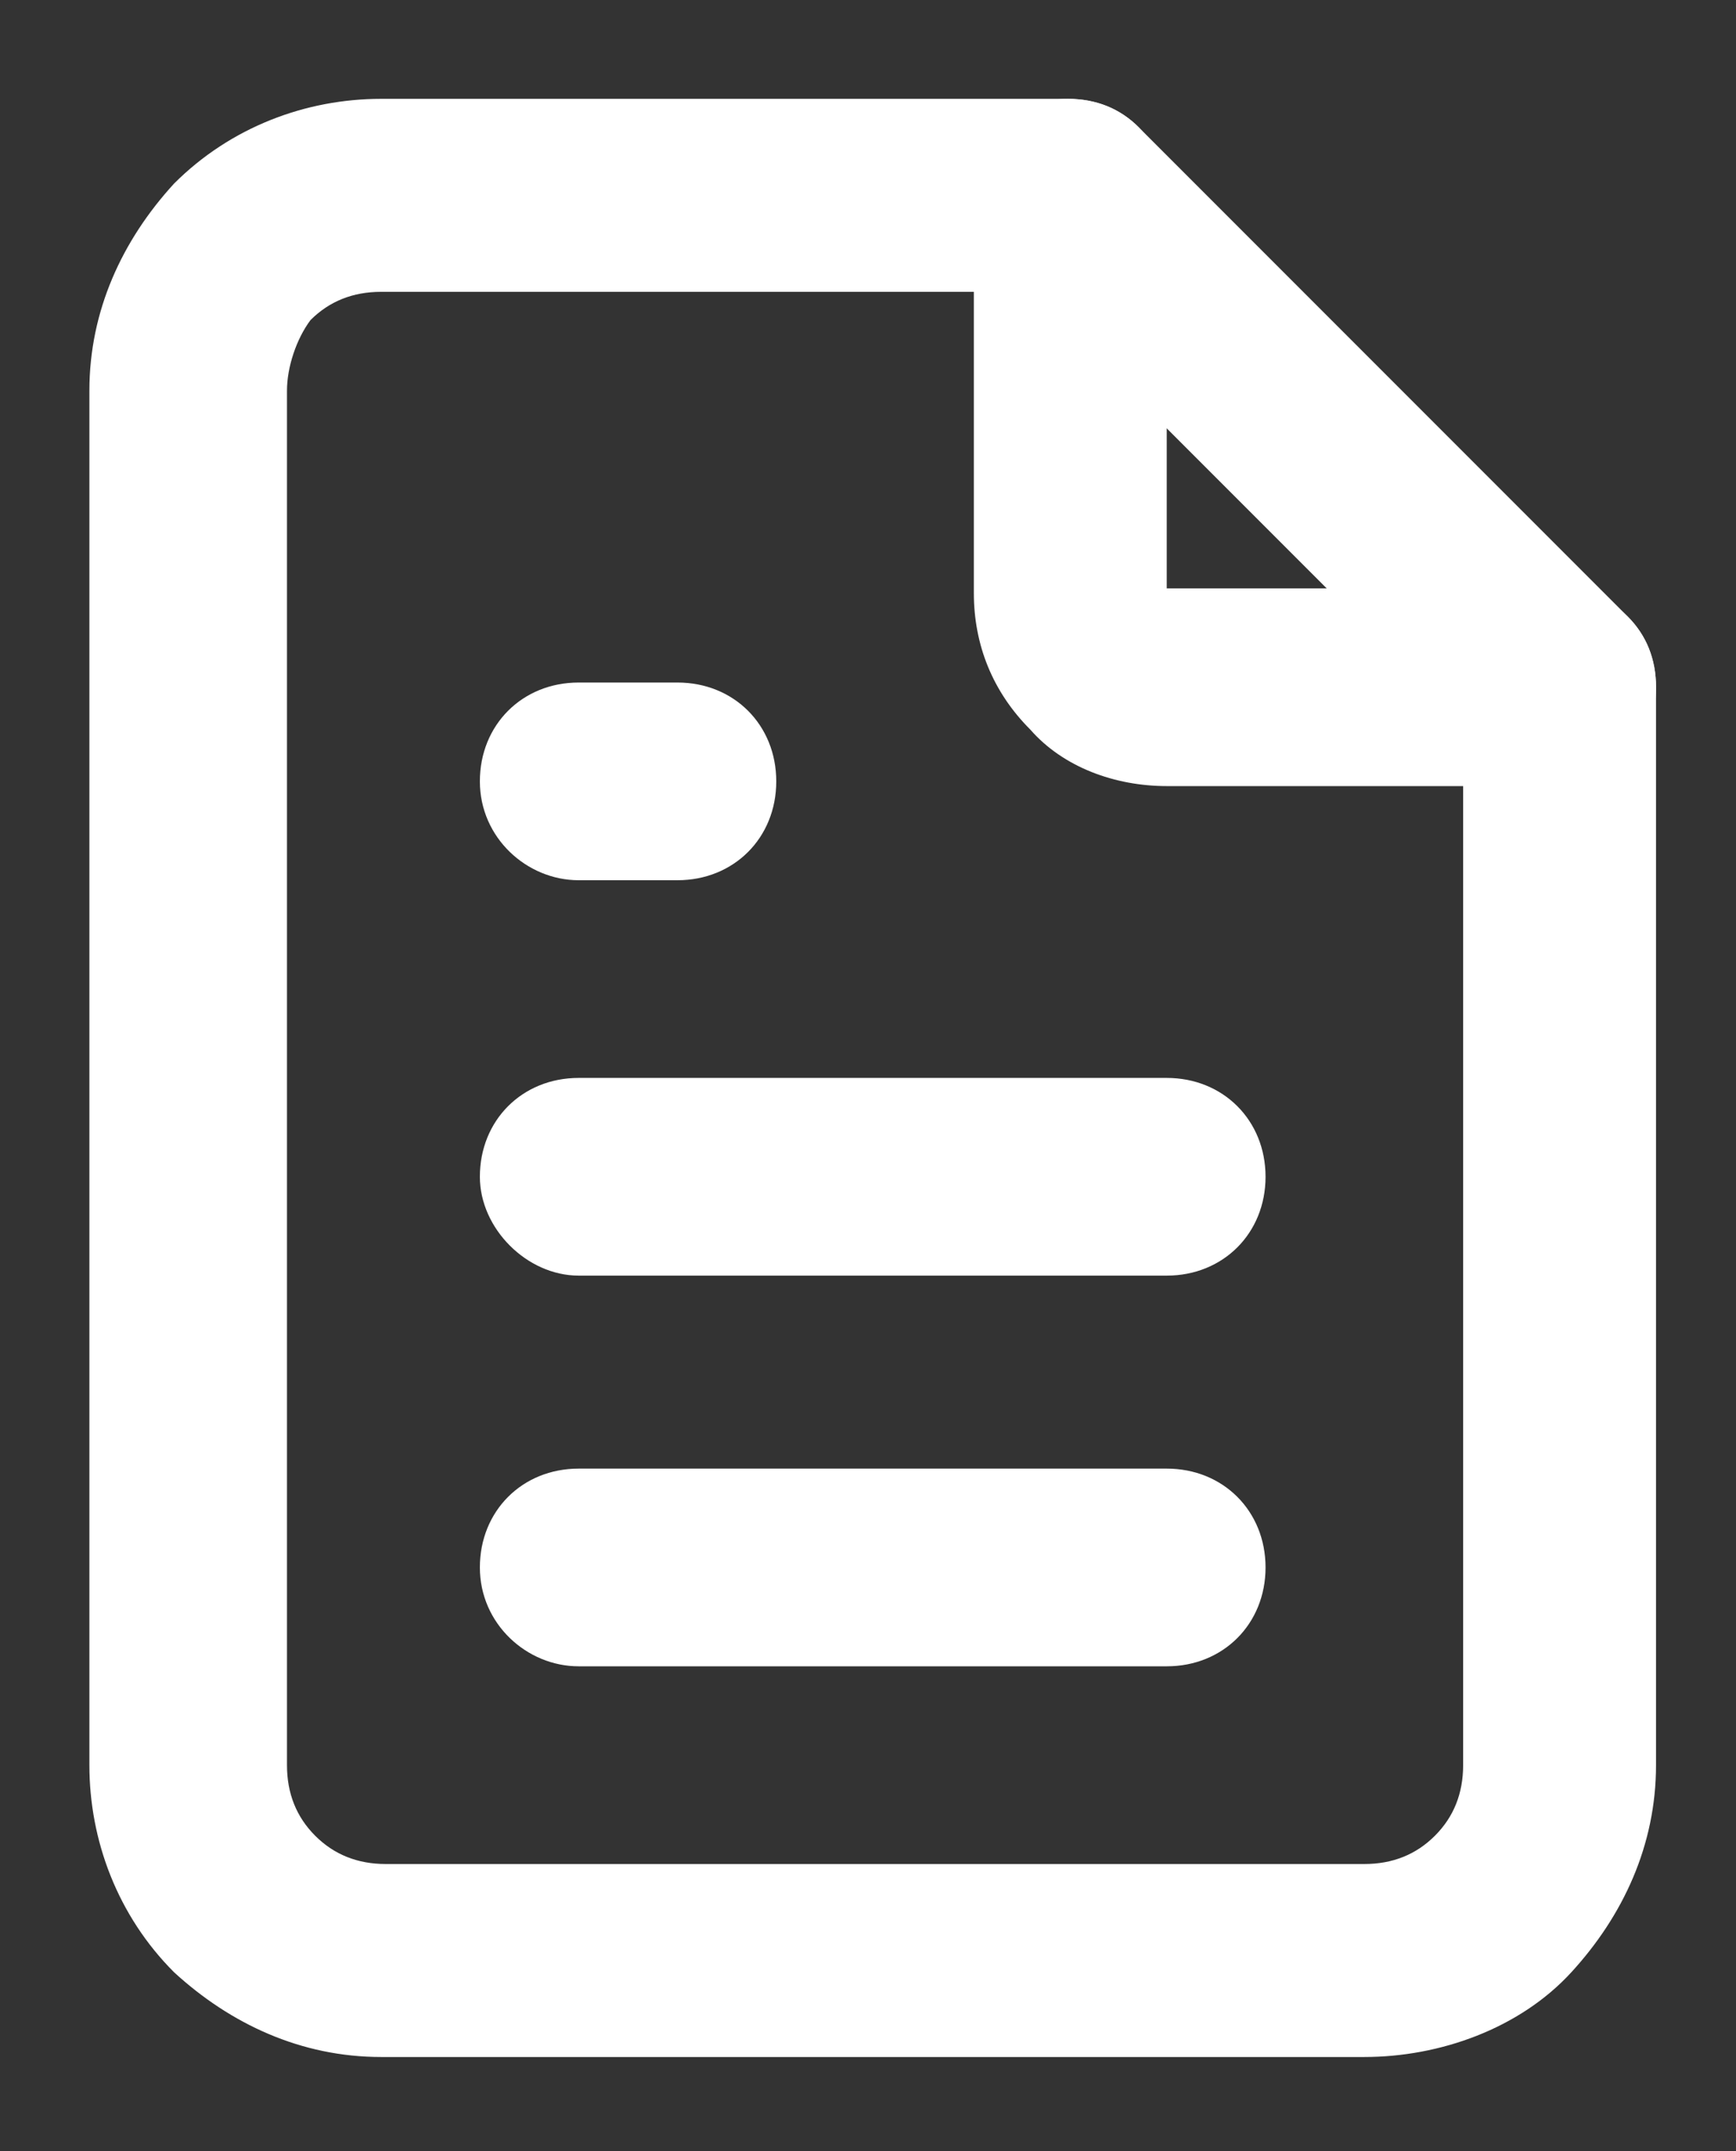
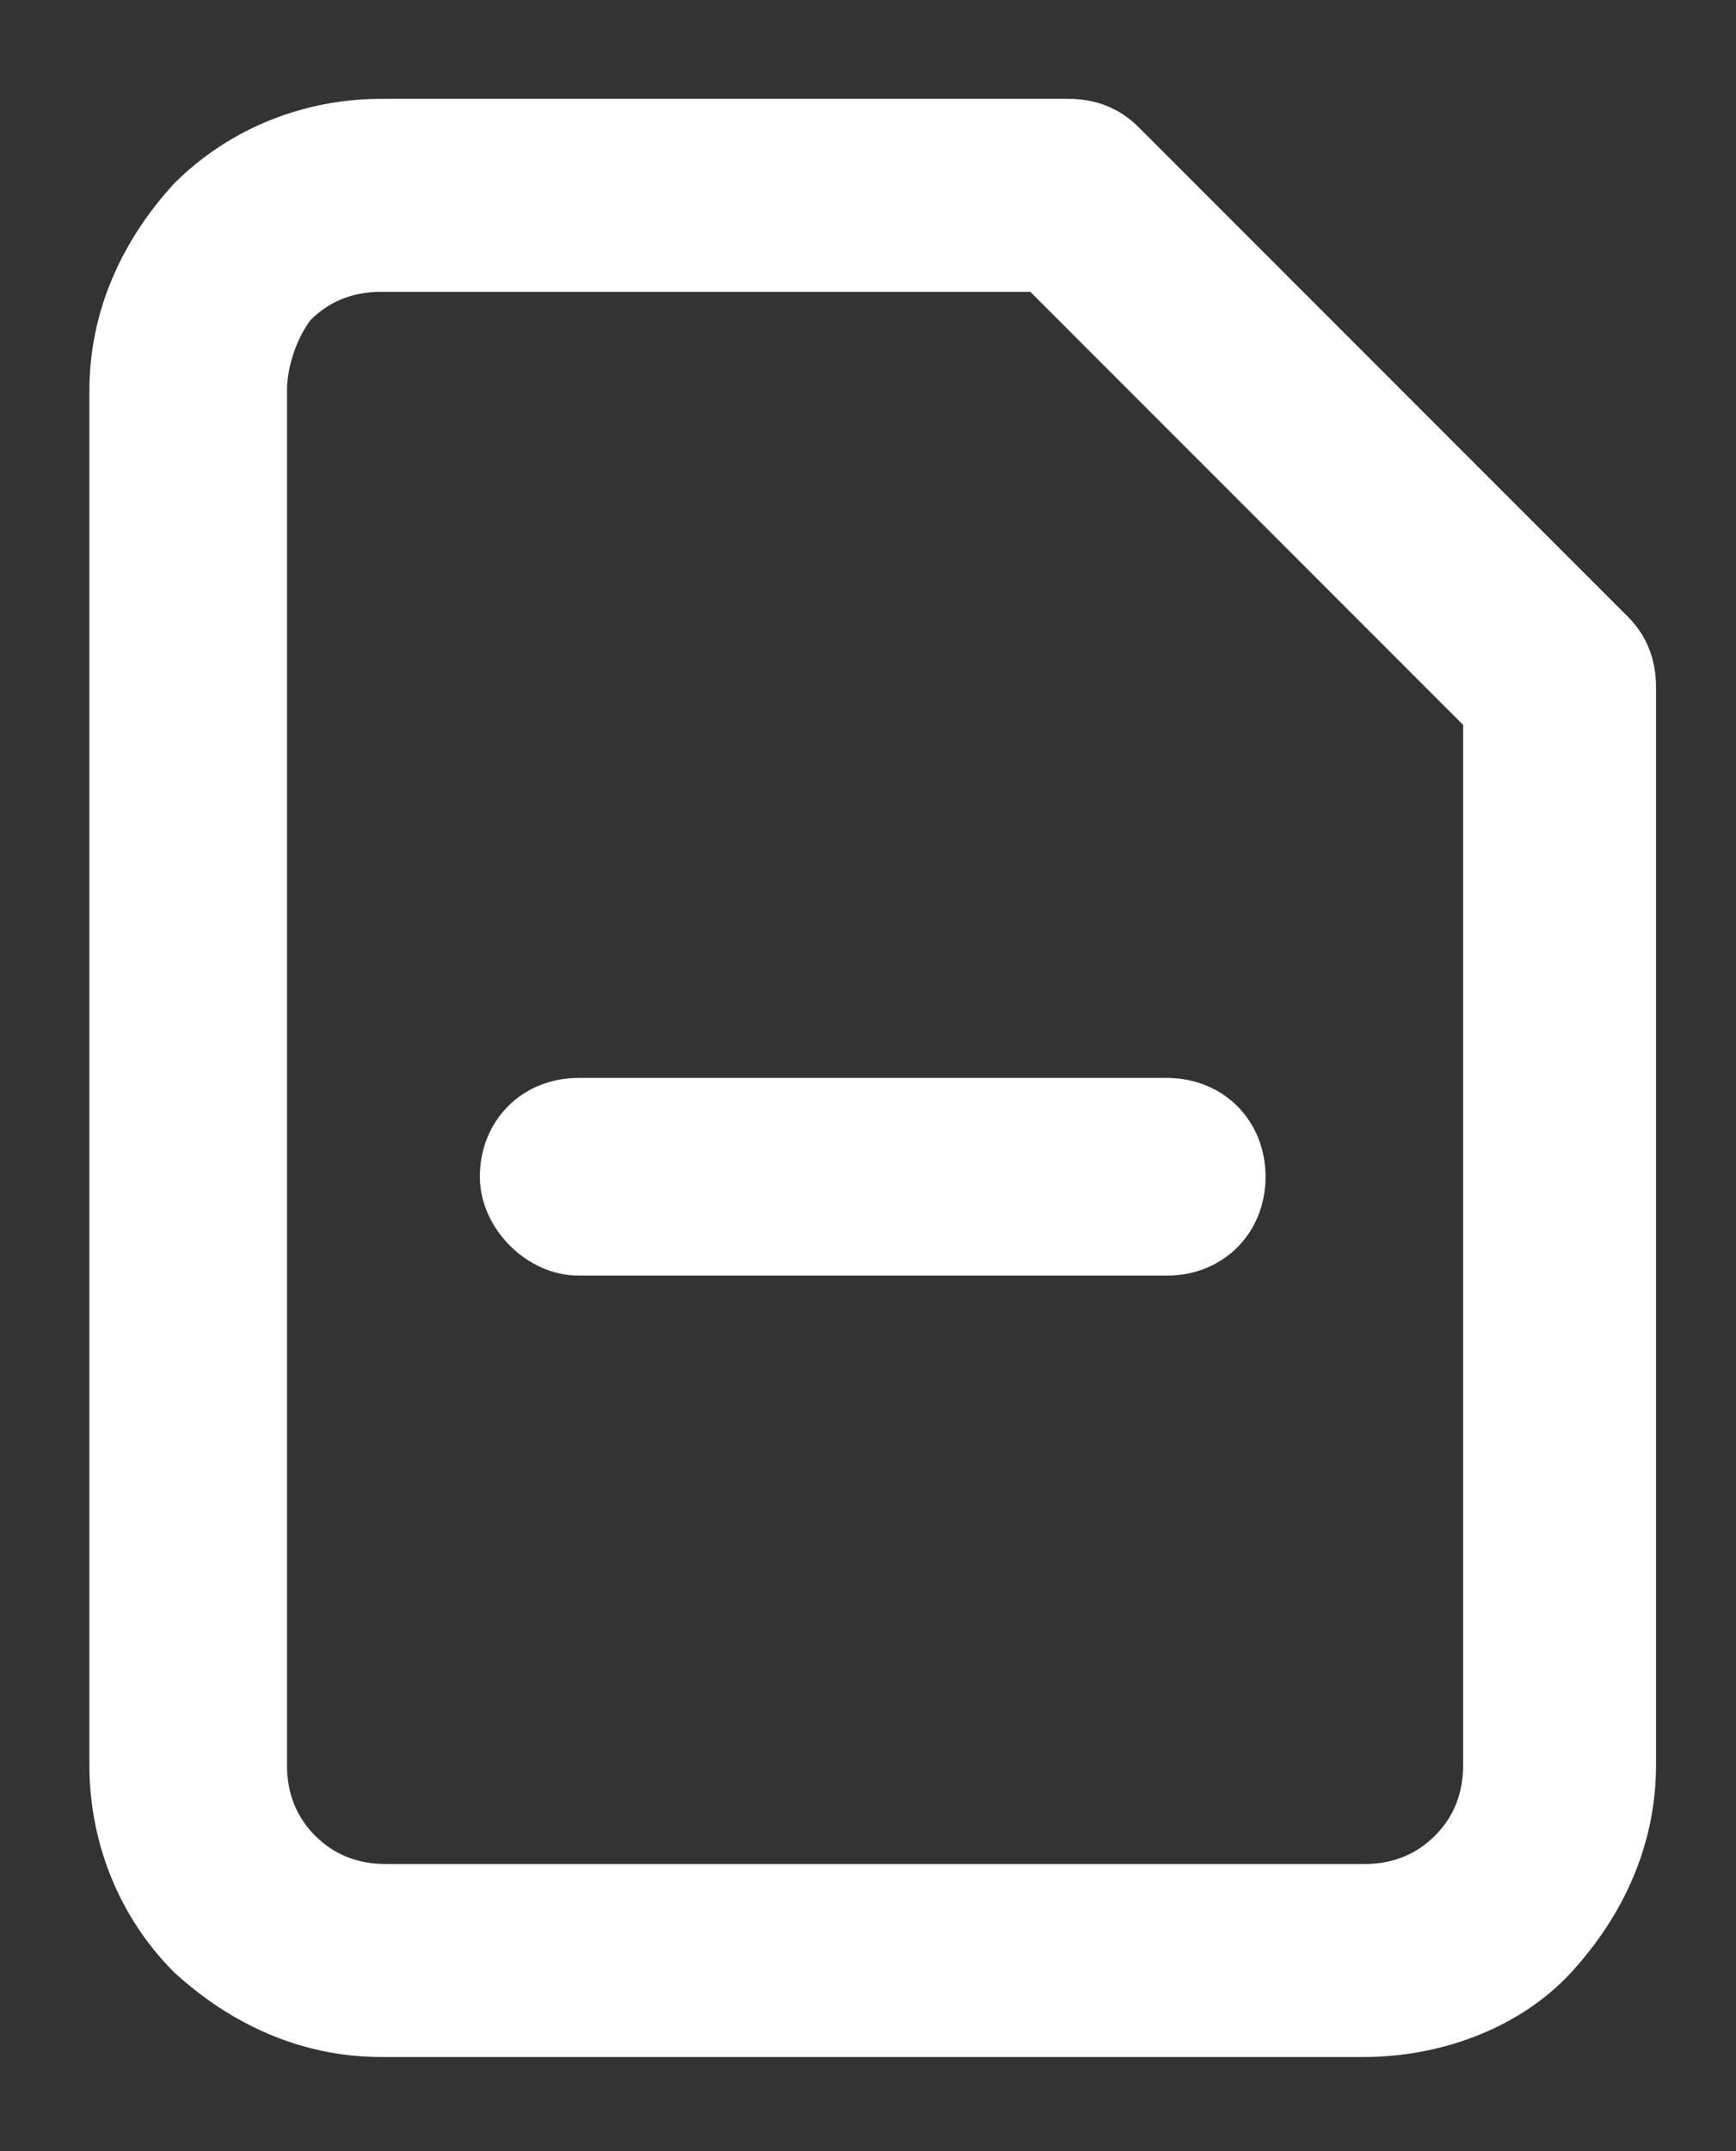
<svg xmlns="http://www.w3.org/2000/svg" version="1.1" x="0px" y="0px" viewBox="0 0 36.9 45.7" style="enable-background:new 0 0 36.9 45.7;" xml:space="preserve">
  <rect x="0" y="0" width="36.9" height="45.7" fill="#333333" stroke="none" />
  <style type="text/css">
	.st0{fill-rule:evenodd;clip-rule:evenodd;fill:#FFFFFF;}
</style>
  <g id="BACKGROUND">
</g>
  <g id="OBJECTS">
-     <path class="st0" d="M22.7,2.1c1.2,0,2.1,0.9,2.1,2.1v8.3h8.3c1.2,0,2.1,0.9,2.1,2.1s-0.9,2.1-2.1,2.1h-8.3c-1.1,0-2.2-0.4-2.9-1.2   c-0.8-0.8-1.2-1.8-1.2-2.9V4.1C20.6,3,21.6,2.1,22.7,2.1z" />
    <path class="st0" d="M8.1,6.2c-0.6,0-1.1,0.2-1.5,0.6C6.3,7.2,6.1,7.8,6.1,8.3v29.2c0,0.6,0.2,1.1,0.6,1.5c0.4,0.4,0.9,0.6,1.5,0.6   H29c0.6,0,1.1-0.2,1.5-0.6c0.4-0.4,0.6-0.9,0.6-1.5V15.4l-9.2-9.2H8.1z M3.7,3.9c1.2-1.2,2.8-1.8,4.4-1.8h14.6   c0.6,0,1.1,0.2,1.5,0.6l10.4,10.4c0.4,0.4,0.6,0.9,0.6,1.5v22.9c0,1.7-0.7,3.2-1.8,4.4s-2.8,1.8-4.4,1.8H8.1   c-1.7,0-3.2-0.7-4.4-1.8c-1.2-1.2-1.8-2.8-1.8-4.4V8.3C1.9,6.6,2.6,5.1,3.7,3.9z" />
-     <path class="st0" d="M10.2,16.6c0-1.2,0.9-2.1,2.1-2.1h2.1c1.2,0,2.1,0.9,2.1,2.1s-0.9,2.1-2.1,2.1h-2.1   C11.2,18.7,10.2,17.8,10.2,16.6z" />
    <path class="st0" d="M10.2,25c0-1.2,0.9-2.1,2.1-2.1h12.5c1.2,0,2.1,0.9,2.1,2.1s-0.9,2.1-2.1,2.1H12.3   C11.2,27.1,10.2,26.1,10.2,25z" />
-     <path class="st0" d="M10.2,33.3c0-1.2,0.9-2.1,2.1-2.1h12.5c1.2,0,2.1,0.9,2.1,2.1c0,1.2-0.9,2.1-2.1,2.1H12.3   C11.2,35.4,10.2,34.5,10.2,33.3z" />
  </g>
  <g id="DESIGNED_BY_FREEPIK">
</g>
</svg>